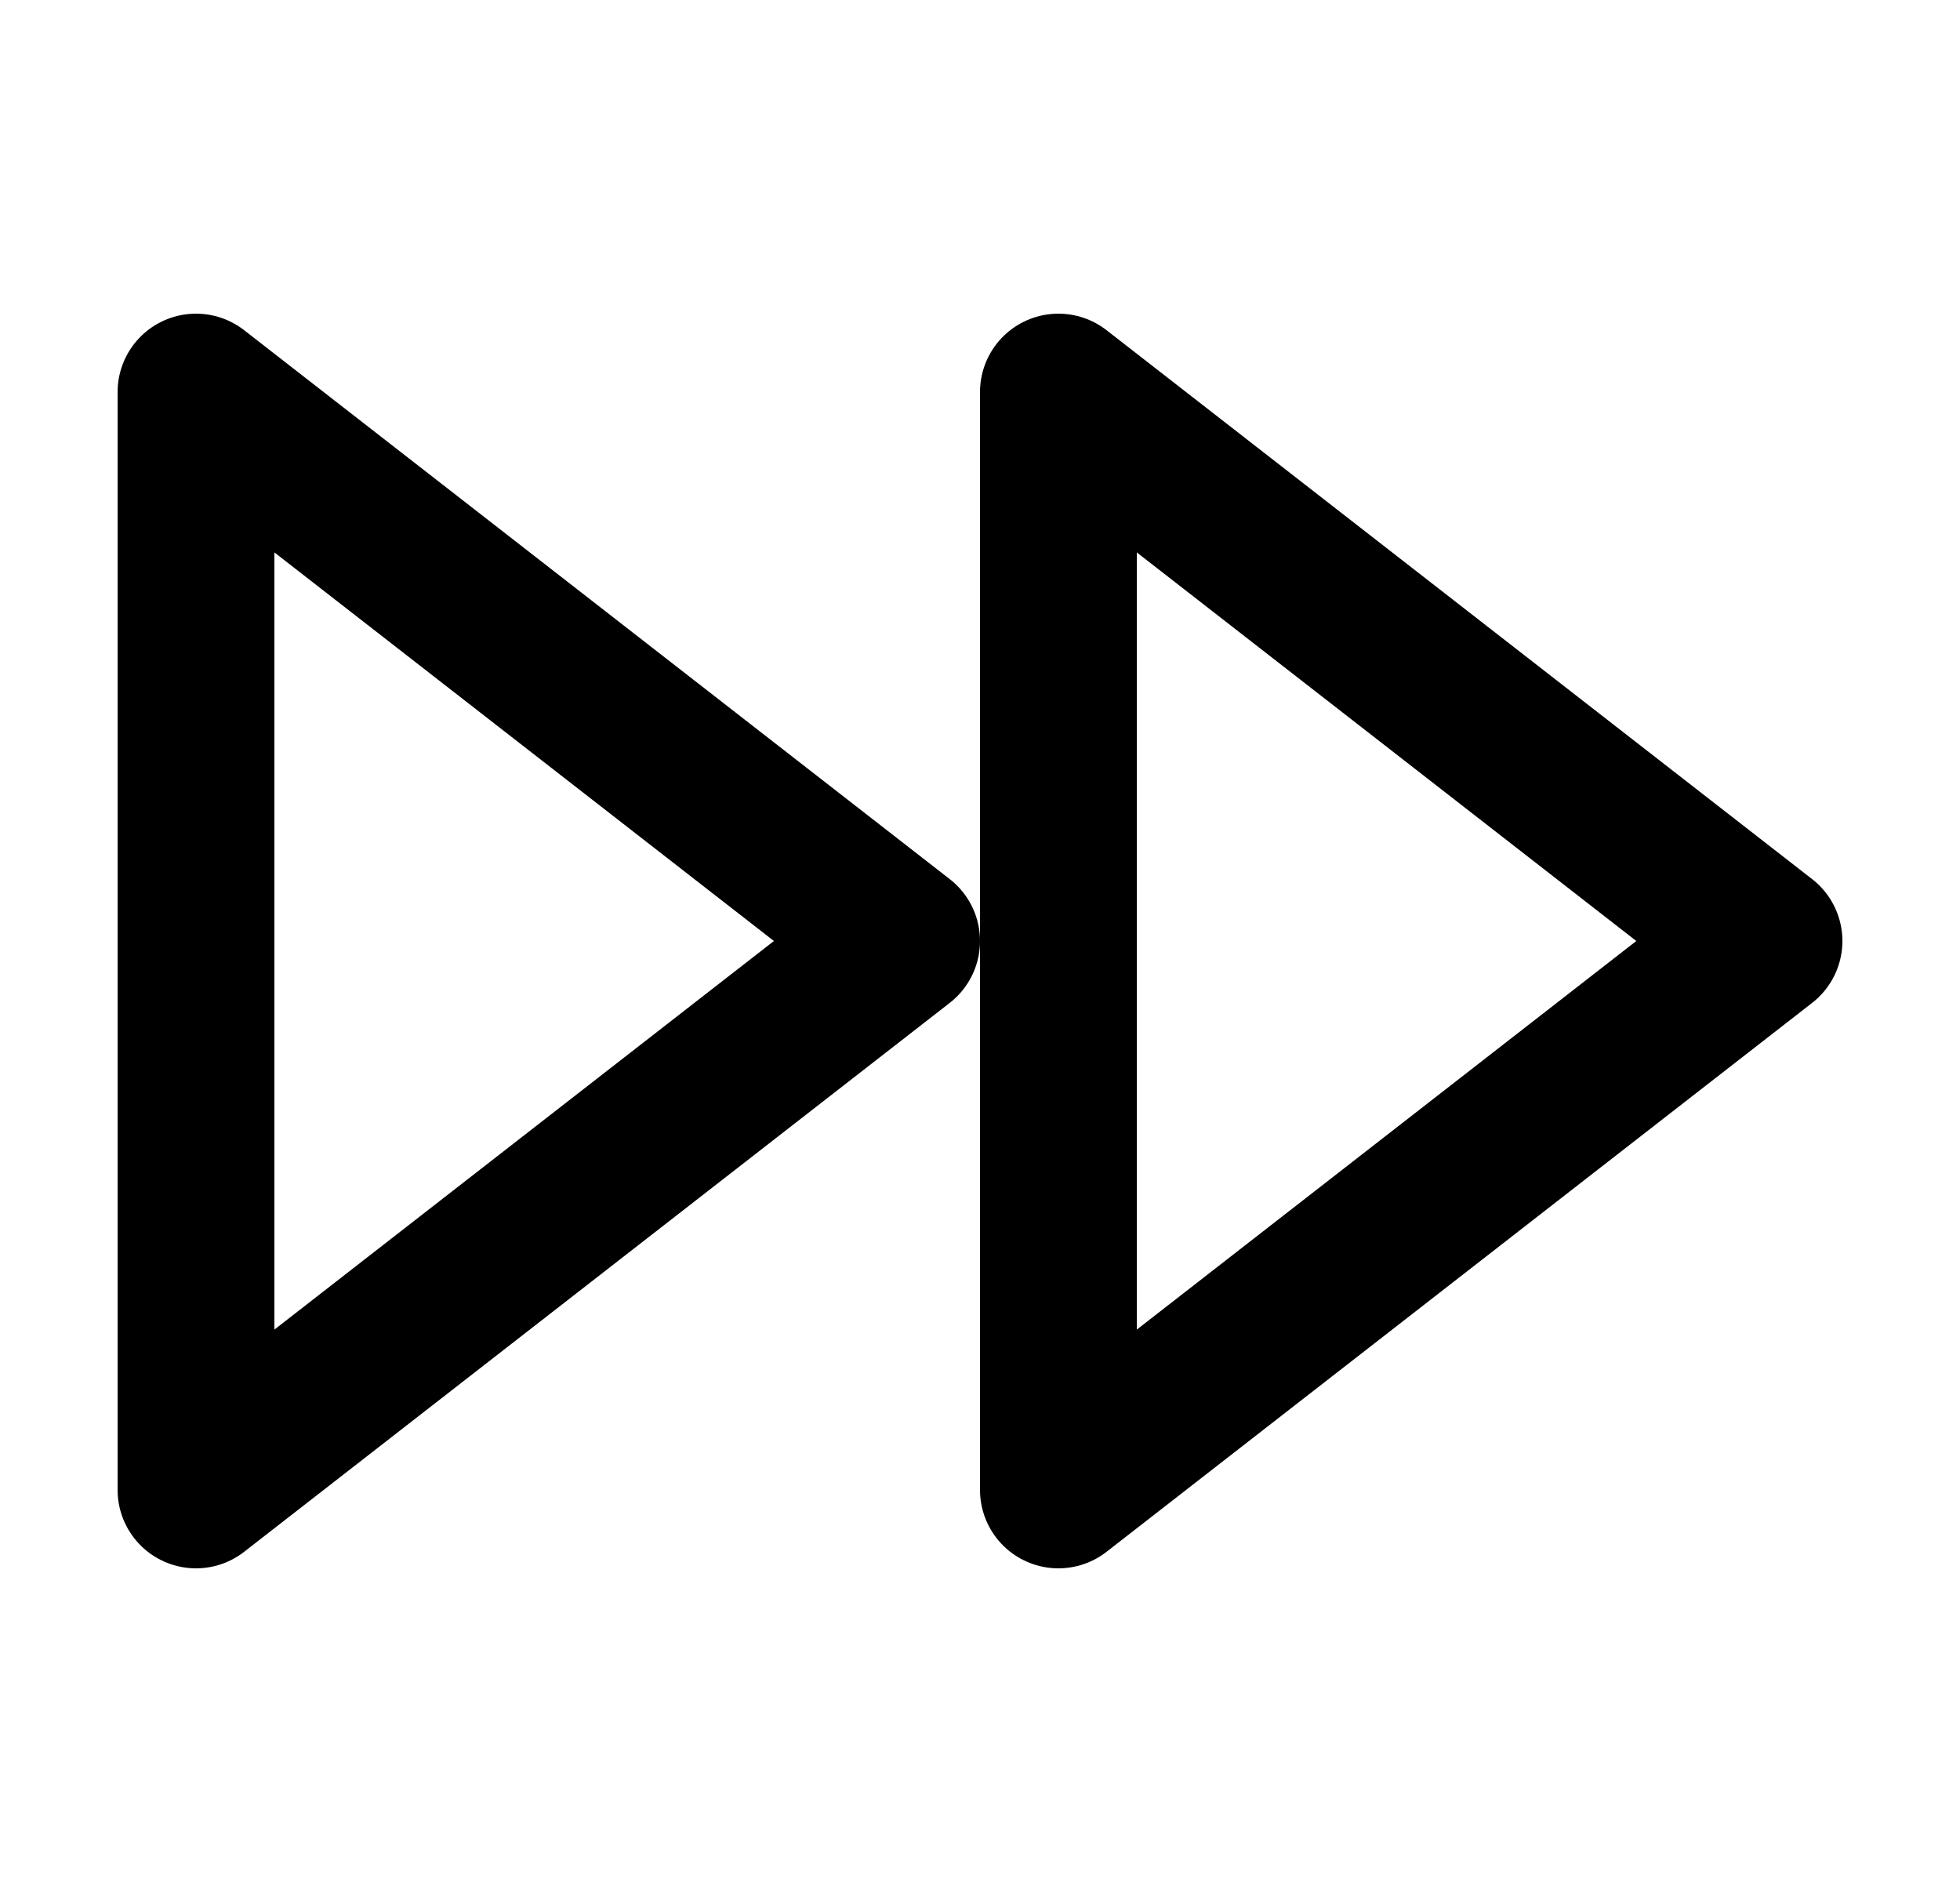
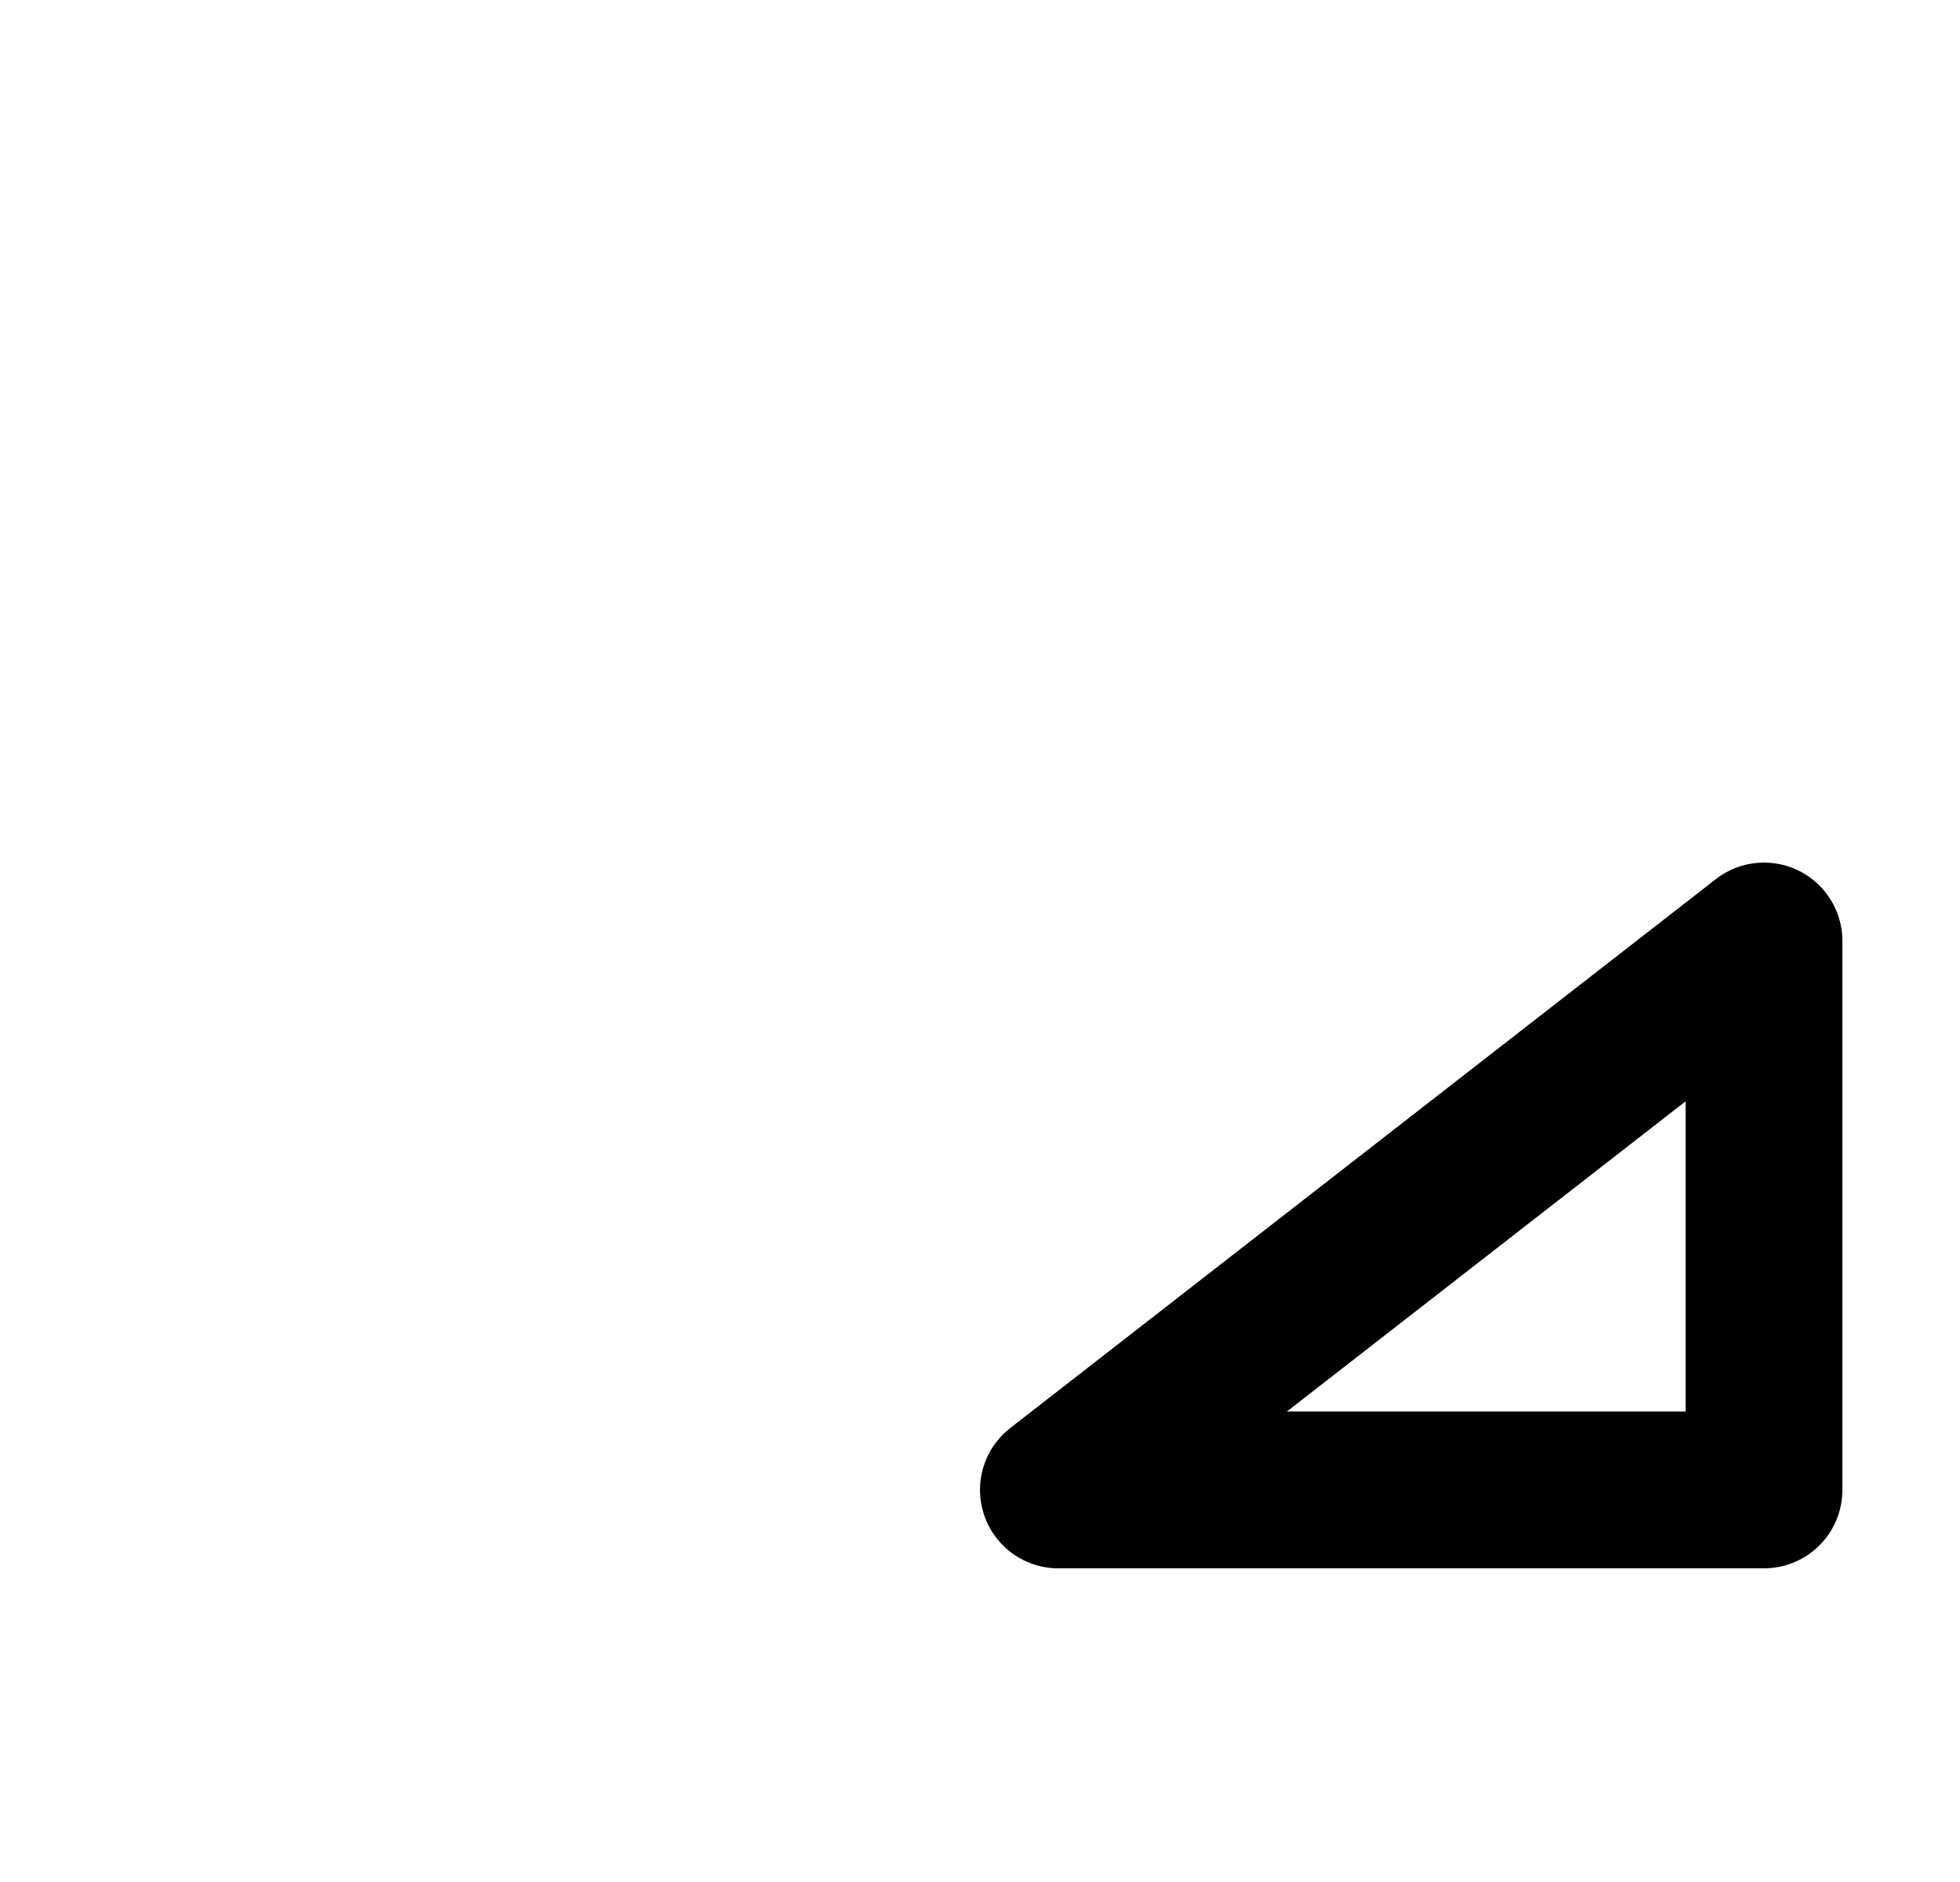
<svg xmlns="http://www.w3.org/2000/svg" width="25" height="24" viewBox="0 0 25 24" fill="none">
-   <path d="M13.5 19L22.5 12L13.5 5V19Z" stroke="black" stroke-width="2" stroke-linecap="round" stroke-linejoin="round" />
-   <path d="M2.5 19L11.5 12L2.5 5V19Z" stroke="black" stroke-width="2" stroke-linecap="round" stroke-linejoin="round" />
+   <path d="M13.5 19L22.5 12V19Z" stroke="black" stroke-width="2" stroke-linecap="round" stroke-linejoin="round" />
</svg>